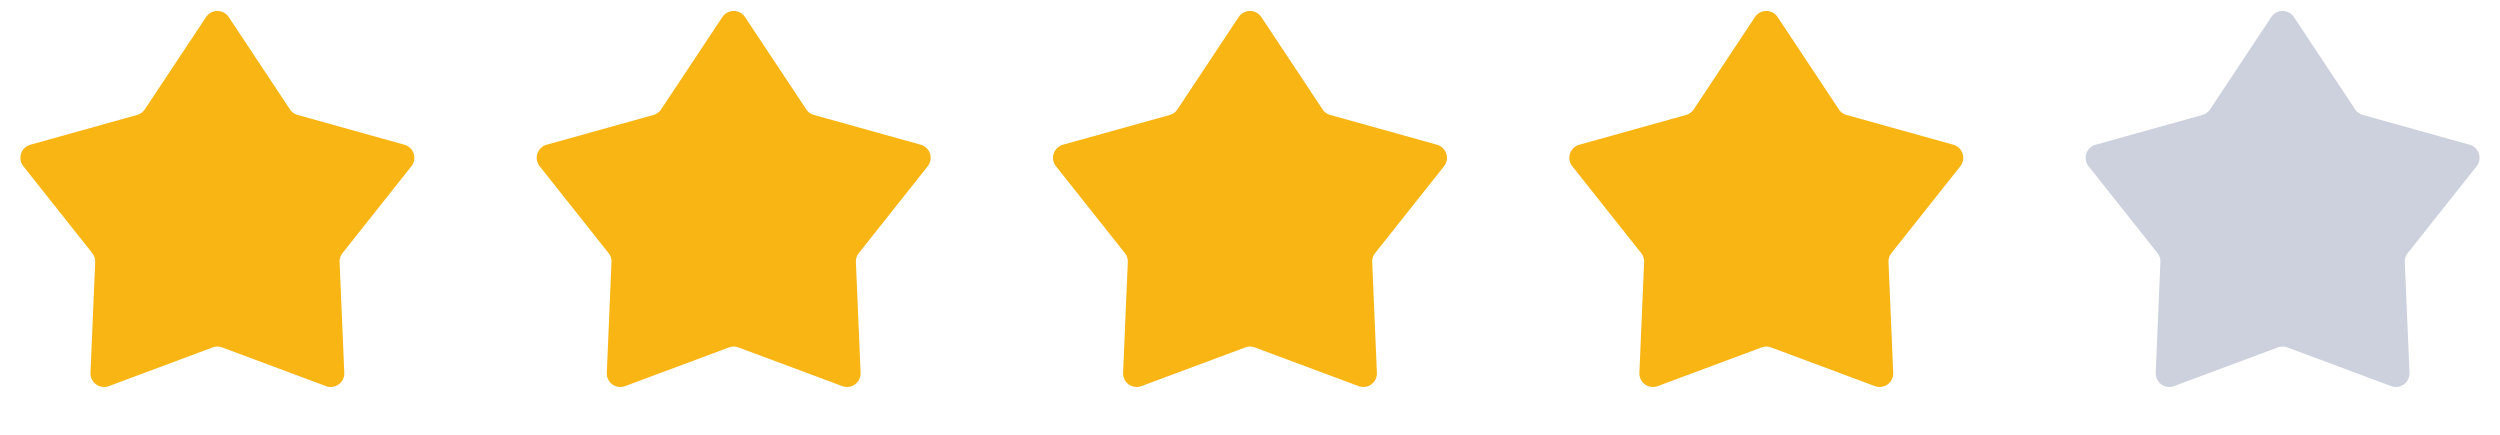
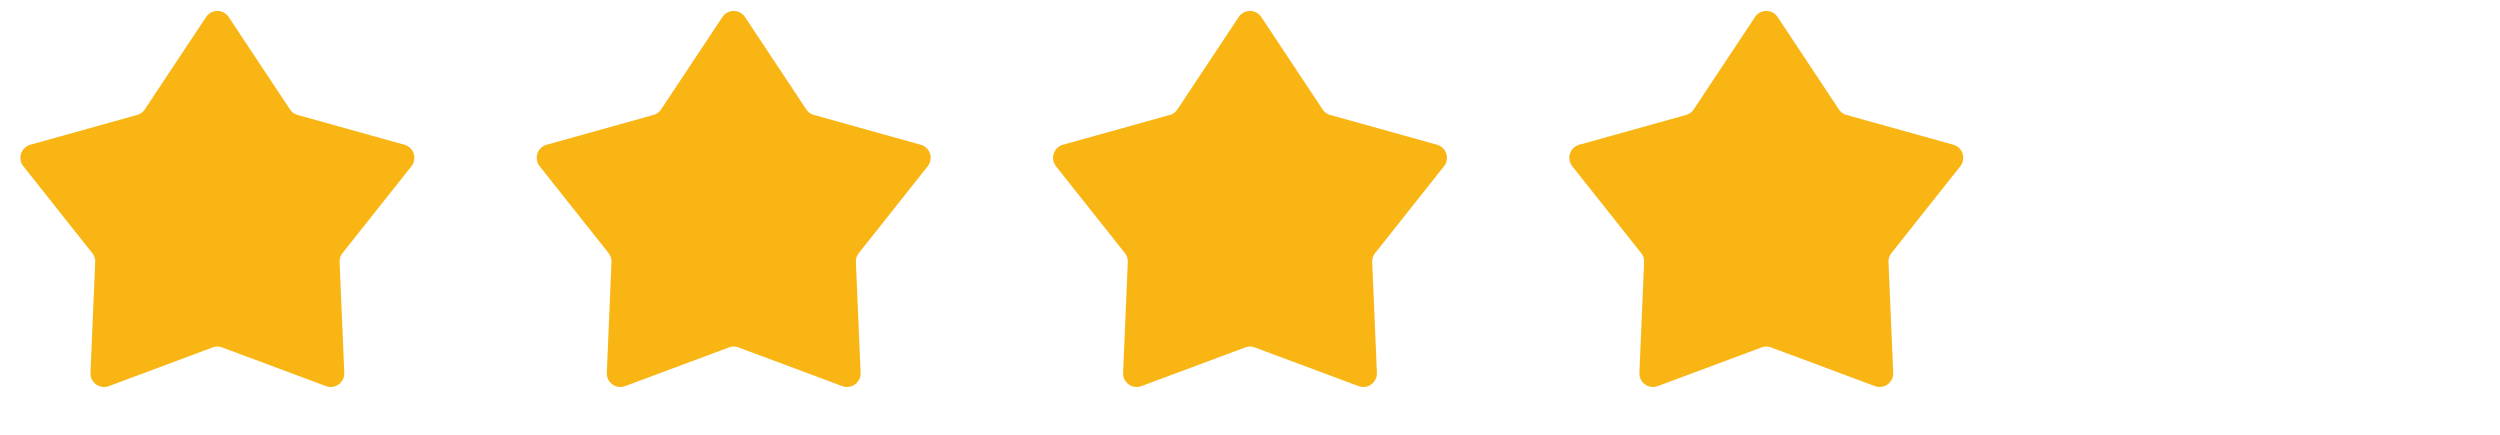
<svg xmlns="http://www.w3.org/2000/svg" width="92" height="16" fill="none">
  <path d="M7.583.628a.5.5 0 0 1 .834 0l2.254 3.398a.5.5 0 0 0 .283.205l3.928 1.095a.5.5 0 0 1 .258.792l-2.535 3.195a.5.5 0 0 0-.108.332l.173 4.074a.5.5 0 0 1-.674.49l-3.821-1.424a.5.5 0 0 0-.35 0L4.004 14.21a.5.5 0 0 1-.674-.49l.173-4.074a.5.5 0 0 0-.108-.332L.86 6.118a.5.5 0 0 1 .258-.792L5.046 4.23a.5.5 0 0 0 .283-.205L7.583.628ZM26.583.628a.5.5 0 0 1 .834 0l2.254 3.398a.5.5 0 0 0 .283.205l3.928 1.095a.5.5 0 0 1 .258.792l-2.535 3.195a.5.5 0 0 0-.108.332l.173 4.074a.5.5 0 0 1-.674.49l-3.821-1.424a.5.5 0 0 0-.35 0l-3.821 1.424a.5.5 0 0 1-.674-.49l.173-4.074a.5.5 0 0 0-.108-.332L19.86 6.118a.5.5 0 0 1 .258-.792l3.928-1.095a.5.5 0 0 0 .283-.205L26.583.628ZM45.583.628a.5.5 0 0 1 .834 0l2.254 3.398a.5.5 0 0 0 .283.205l3.928 1.095a.5.5 0 0 1 .258.792l-2.535 3.195a.5.5 0 0 0-.108.332l.173 4.074a.5.5 0 0 1-.674.49l-3.821-1.424a.5.5 0 0 0-.35 0l-3.821 1.424a.5.5 0 0 1-.674-.49l.173-4.074a.5.5 0 0 0-.108-.332L38.86 6.118a.5.5 0 0 1 .258-.792l3.928-1.095a.5.5 0 0 0 .283-.205L45.583.628ZM64.583.628a.5.5 0 0 1 .834 0l2.254 3.398a.5.5 0 0 0 .283.205l3.928 1.095a.5.5 0 0 1 .258.792l-2.535 3.195a.5.5 0 0 0-.108.332l.173 4.074a.5.5 0 0 1-.674.49l-3.821-1.424a.5.5 0 0 0-.35 0l-3.821 1.424a.5.5 0 0 1-.674-.49l.173-4.074a.5.5 0 0 0-.108-.332L57.86 6.118a.5.5 0 0 1 .258-.792l3.928-1.095a.5.5 0 0 0 .283-.205L64.583.628Z" fill="#F8B513" />
-   <path d="M83.583.628a.5.5 0 0 1 .834 0l2.254 3.398a.5.5 0 0 0 .283.205l3.928 1.095a.5.5 0 0 1 .258.792l-2.535 3.195a.5.5 0 0 0-.108.332l.173 4.074a.5.5 0 0 1-.674.49l-3.821-1.424a.5.5 0 0 0-.35 0l-3.821 1.424a.5.5 0 0 1-.674-.49l.173-4.074a.5.5 0 0 0-.108-.332L76.86 6.118a.5.5 0 0 1 .258-.792l3.928-1.095a.5.5 0 0 0 .283-.205L83.583.628Z" fill="#CCD1DD" />
</svg>